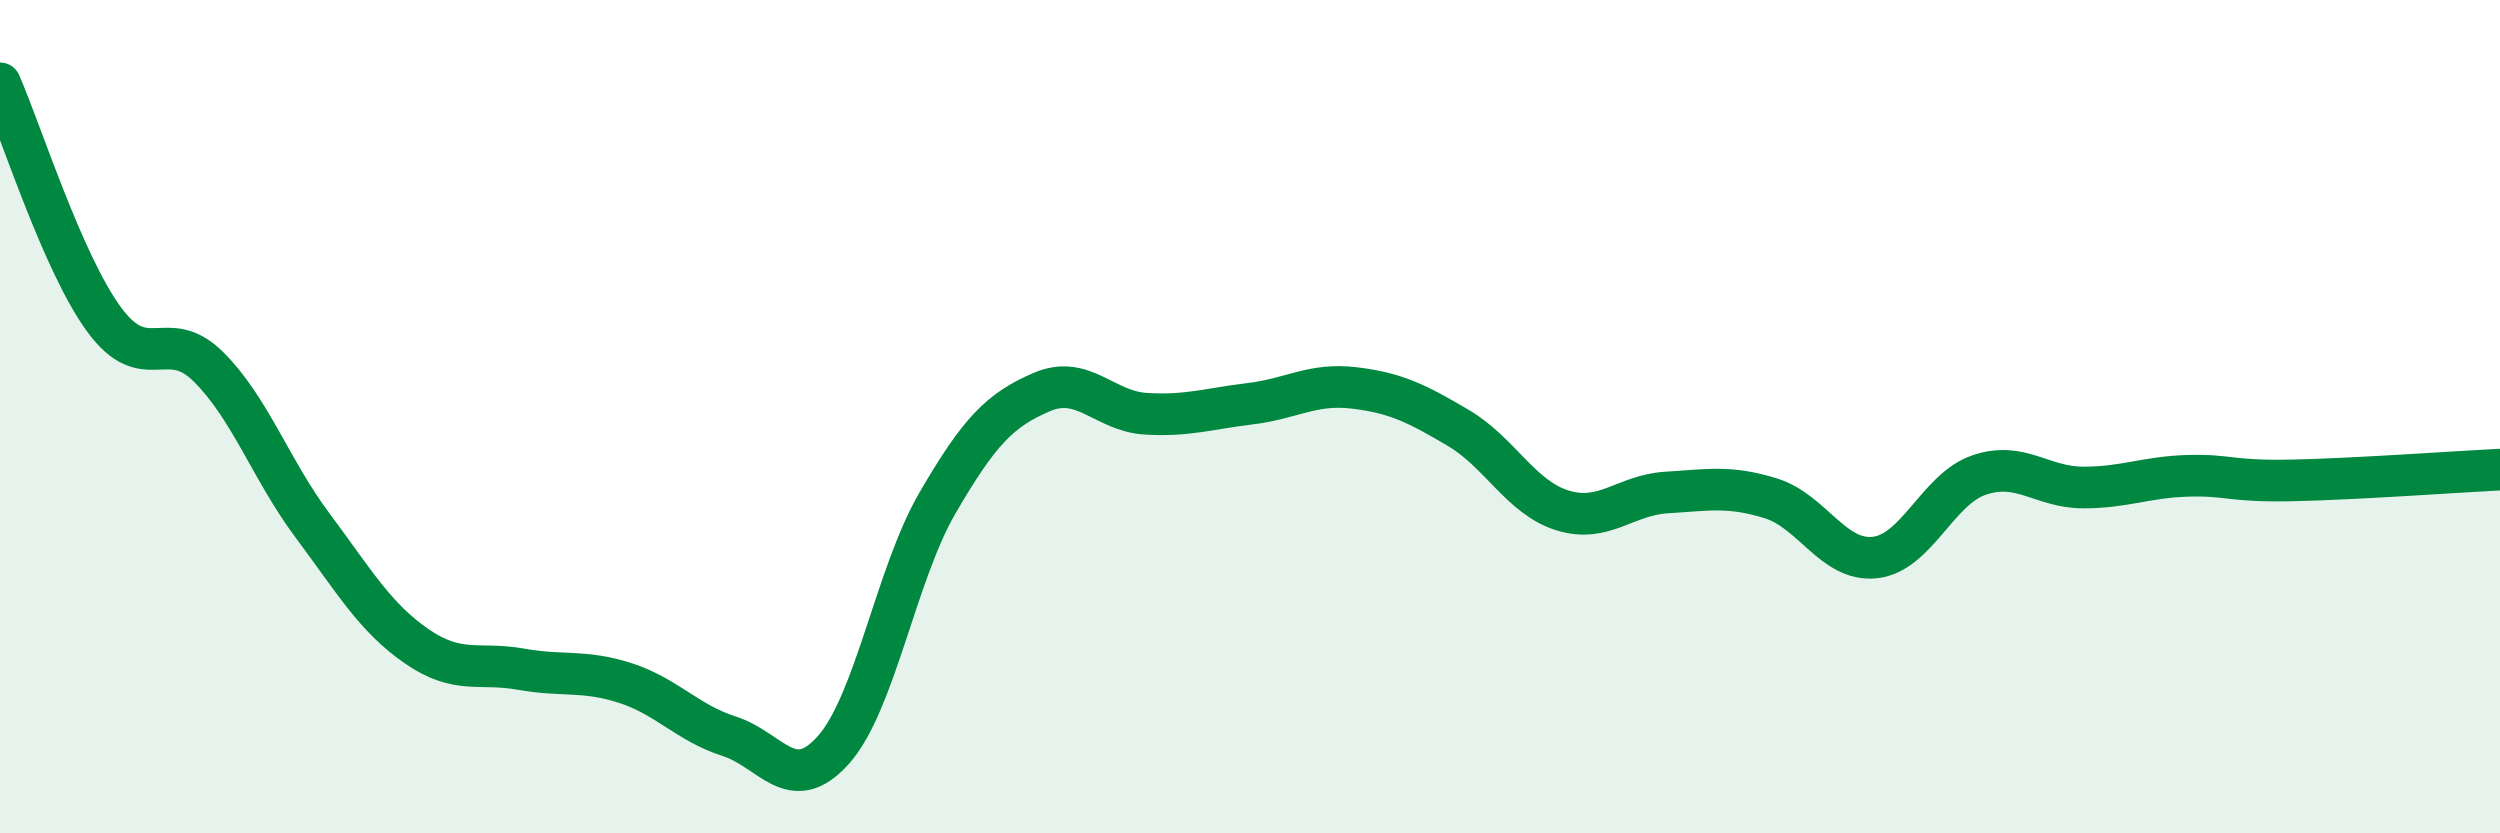
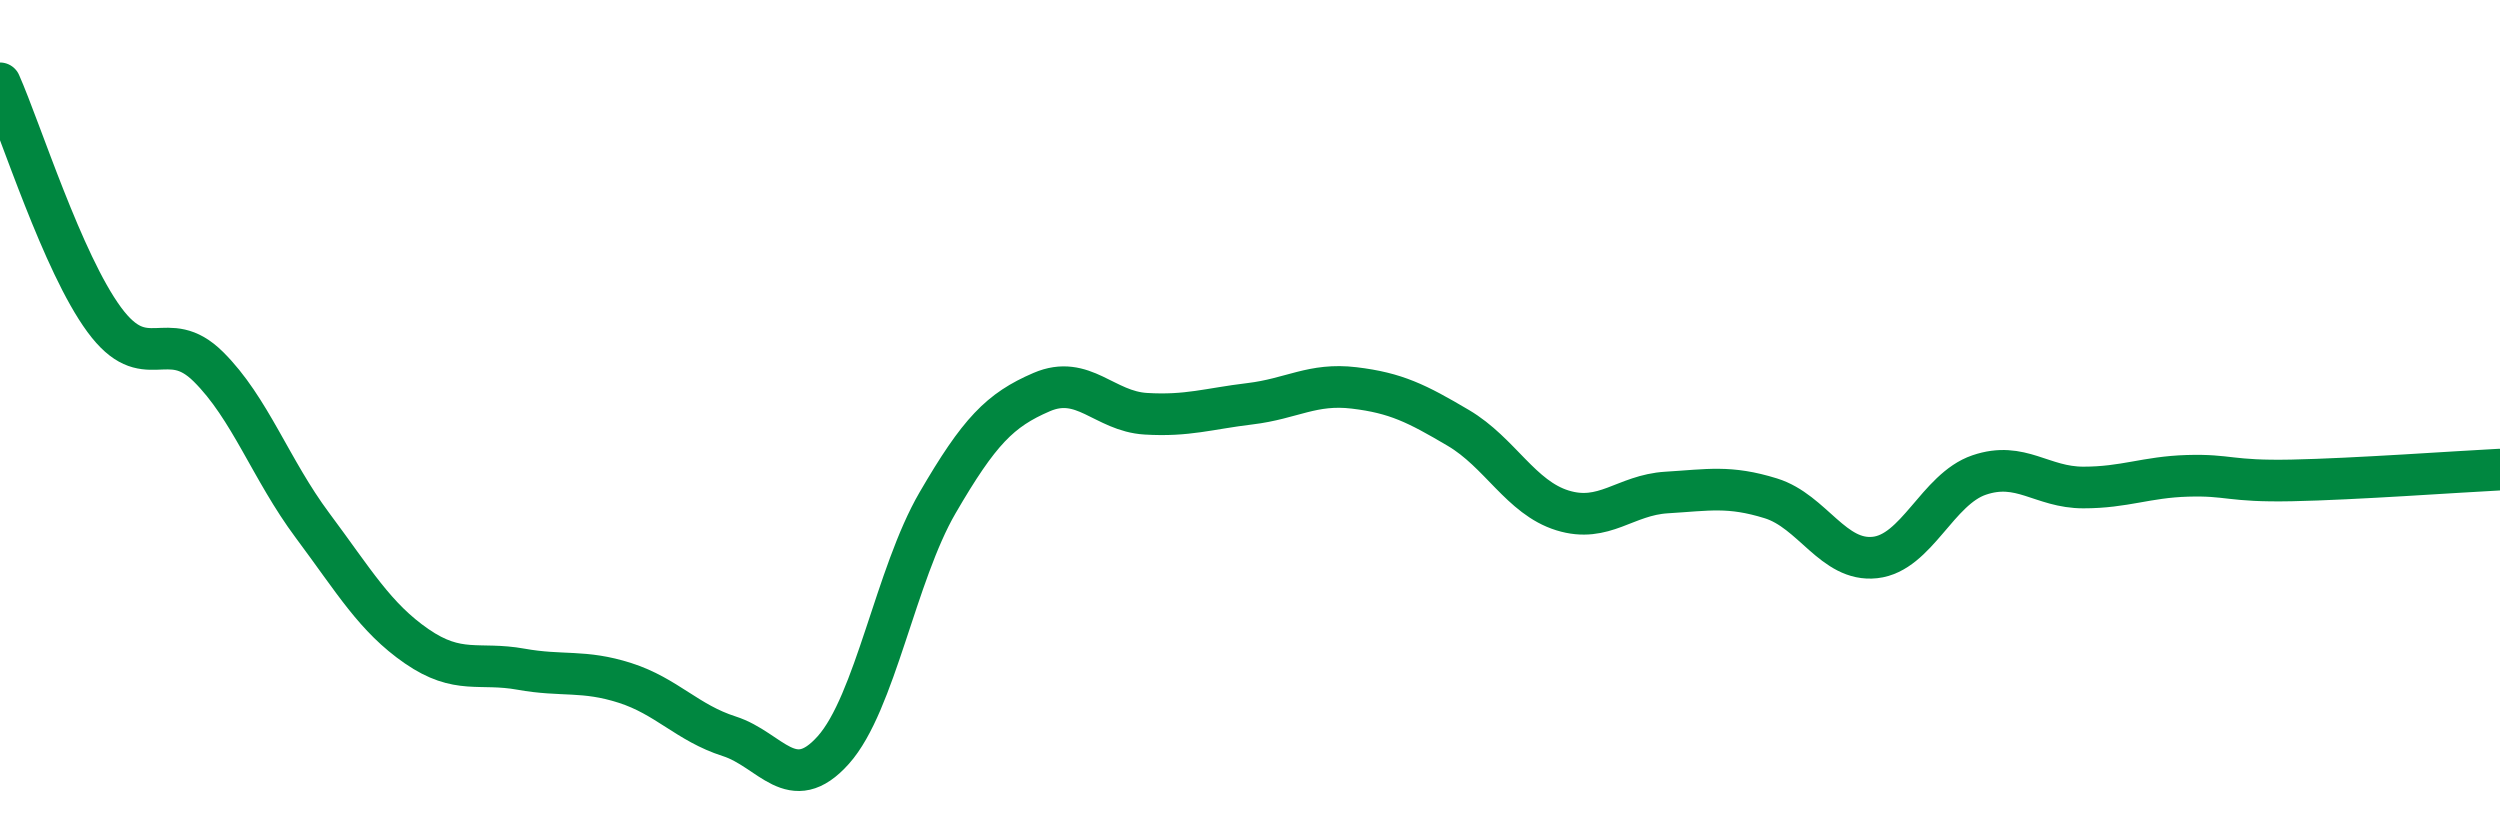
<svg xmlns="http://www.w3.org/2000/svg" width="60" height="20" viewBox="0 0 60 20">
-   <path d="M 0,2 C 0.5,3.13 1.5,6.31 2.5,7.67 C 3.5,9.03 4,7.81 5,8.8 C 6,9.79 6.5,11.27 7.5,12.61 C 8.5,13.95 9,14.82 10,15.51 C 11,16.2 11.5,15.88 12.5,16.06 C 13.5,16.24 14,16.07 15,16.39 C 16,16.71 16.5,17.35 17.5,17.67 C 18.5,17.99 19,19.12 20,18 C 21,16.88 21.5,13.79 22.5,12.07 C 23.5,10.35 24,9.84 25,9.41 C 26,8.98 26.5,9.87 27.5,9.93 C 28.5,9.99 29,9.81 30,9.69 C 31,9.57 31.5,9.19 32.5,9.31 C 33.5,9.43 34,9.68 35,10.27 C 36,10.86 36.5,11.94 37.5,12.25 C 38.5,12.56 39,11.88 40,11.82 C 41,11.76 41.5,11.65 42.5,11.96 C 43.5,12.27 44,13.49 45,13.38 C 46,13.27 46.5,11.74 47.5,11.4 C 48.5,11.06 49,11.7 50,11.7 C 51,11.7 51.5,11.45 52.5,11.42 C 53.5,11.39 53.5,11.56 55,11.53 C 56.5,11.5 59,11.32 60,11.27L60 20L0 20Z" fill="#008740" opacity="0.1" stroke-linecap="round" stroke-linejoin="round" />
  <path d="M 0,2 C 0.5,3.13 1.5,6.31 2.5,7.67 C 3.5,9.03 4,7.81 5,8.8 C 6,9.79 6.5,11.27 7.5,12.61 C 8.5,13.95 9,14.82 10,15.51 C 11,16.2 11.5,15.88 12.5,16.06 C 13.5,16.24 14,16.07 15,16.39 C 16,16.71 16.5,17.35 17.5,17.67 C 18.5,17.99 19,19.12 20,18 C 21,16.88 21.5,13.79 22.5,12.07 C 23.5,10.35 24,9.84 25,9.41 C 26,8.98 26.5,9.87 27.5,9.93 C 28.5,9.99 29,9.81 30,9.69 C 31,9.57 31.5,9.19 32.5,9.31 C 33.5,9.43 34,9.68 35,10.27 C 36,10.86 36.5,11.94 37.5,12.25 C 38.5,12.56 39,11.88 40,11.82 C 41,11.76 41.5,11.65 42.5,11.96 C 43.5,12.27 44,13.49 45,13.38 C 46,13.27 46.5,11.74 47.5,11.4 C 48.5,11.06 49,11.7 50,11.7 C 51,11.7 51.5,11.45 52.5,11.42 C 53.5,11.39 53.5,11.56 55,11.53 C 56.5,11.5 59,11.32 60,11.27" stroke="#008740" stroke-width="1" fill="none" stroke-linecap="round" stroke-linejoin="round" />
</svg>